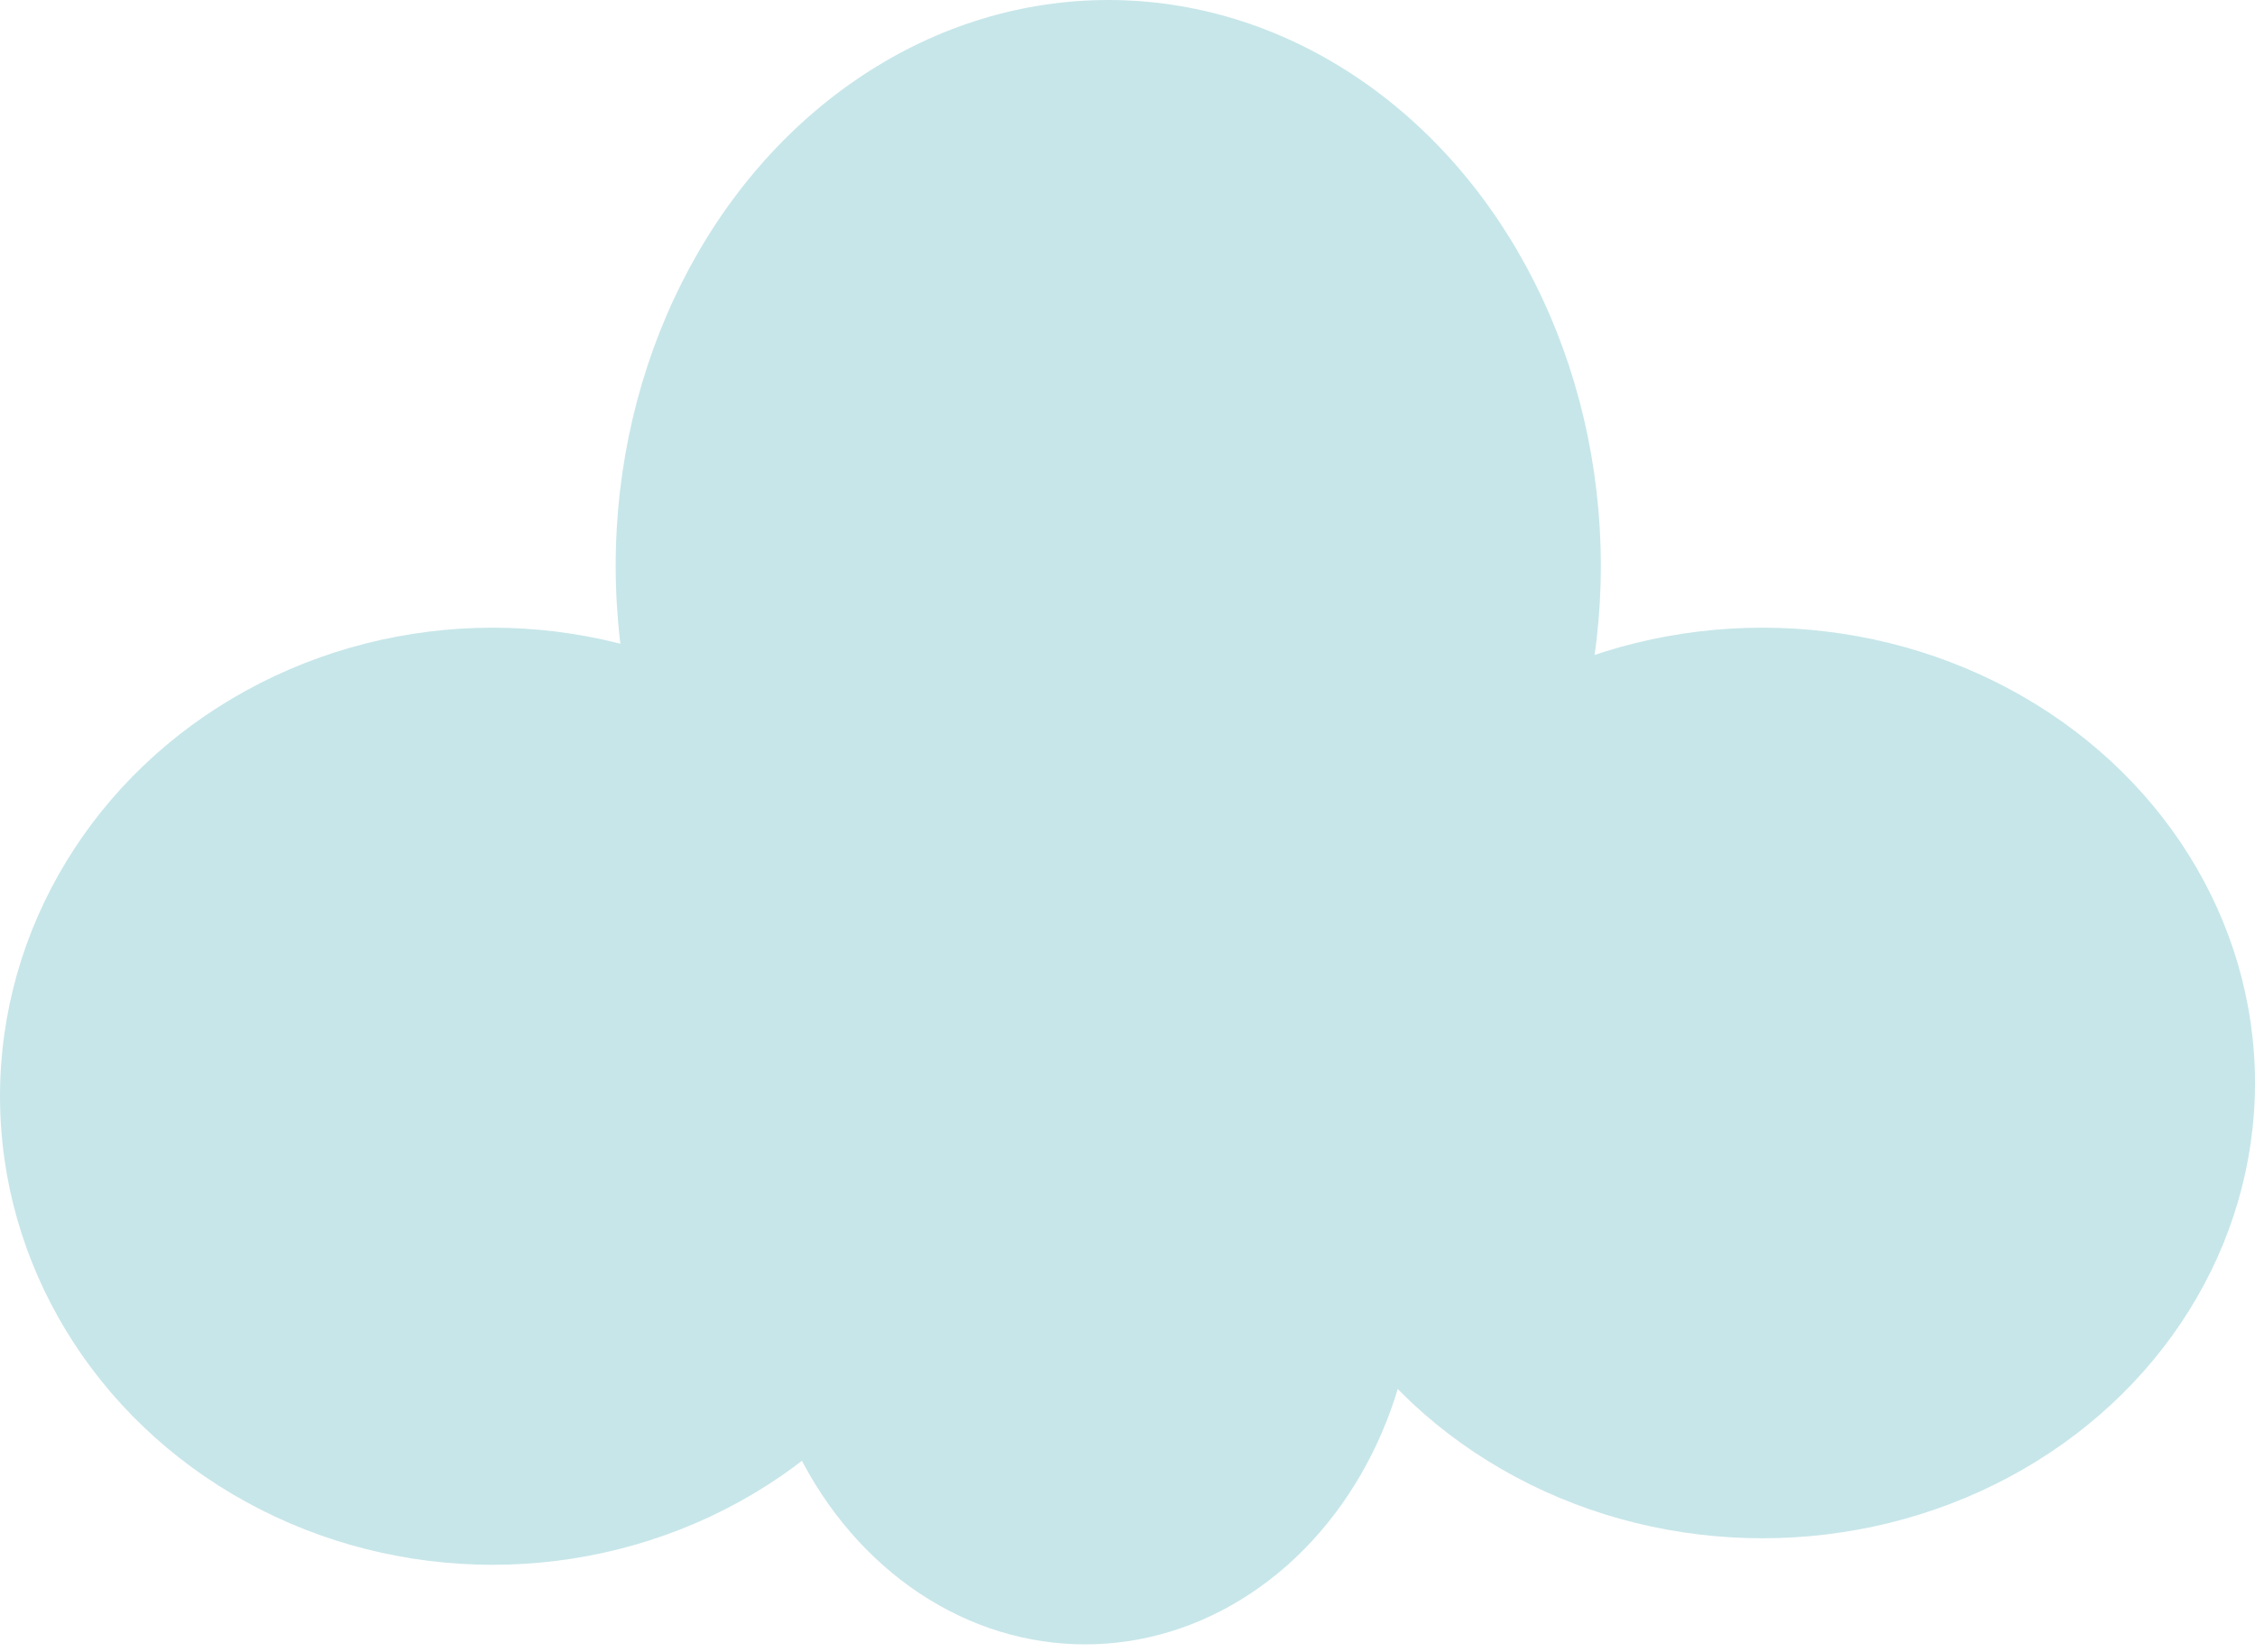
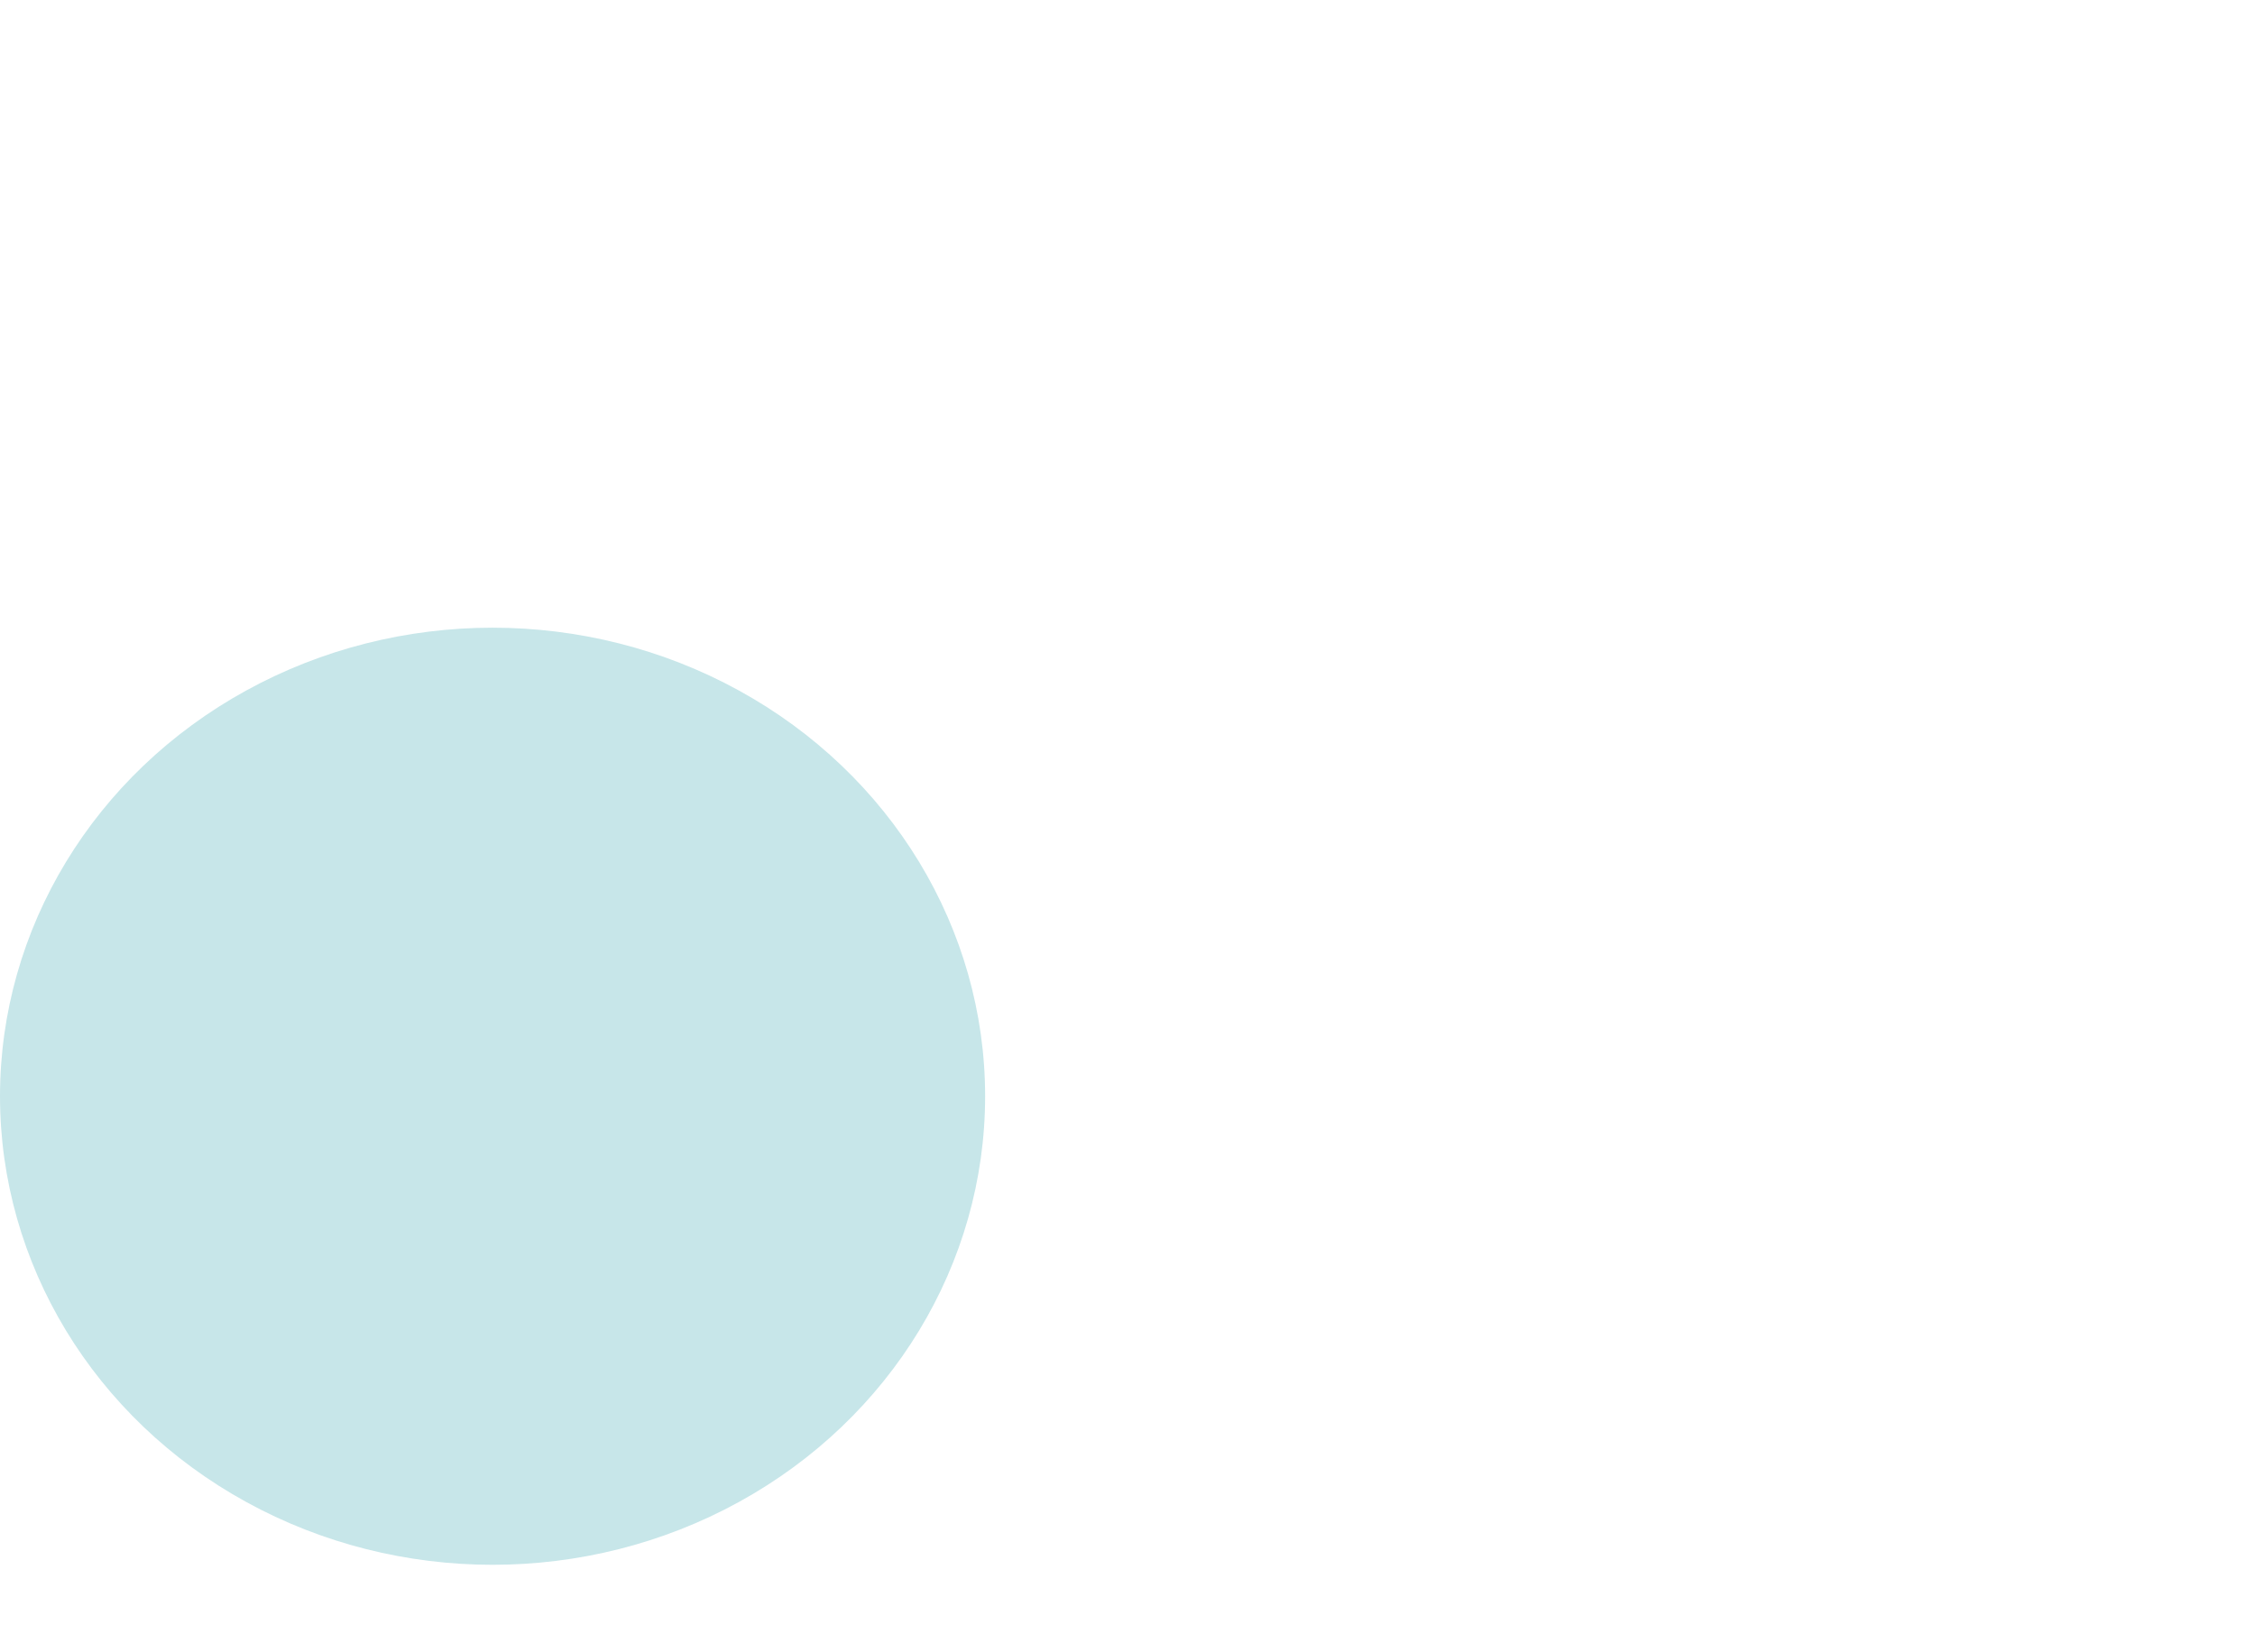
<svg xmlns="http://www.w3.org/2000/svg" width="202" height="148" viewBox="0 0 202 148" fill="none">
  <ellipse cx="44.123" cy="98.228" rx="44.123" ry="41.984" fill="#C7E6E9" />
-   <ellipse cx="99.276" cy="50.698" rx="44.123" ry="50.698" fill="#C7E6E9" />
-   <ellipse cx="157.877" cy="97.039" rx="44.123" ry="40.796" fill="#C7E6E9" />
-   <ellipse cx="97.208" cy="113.279" rx="29.645" ry="34.063" fill="#C7E6E9" />
</svg>